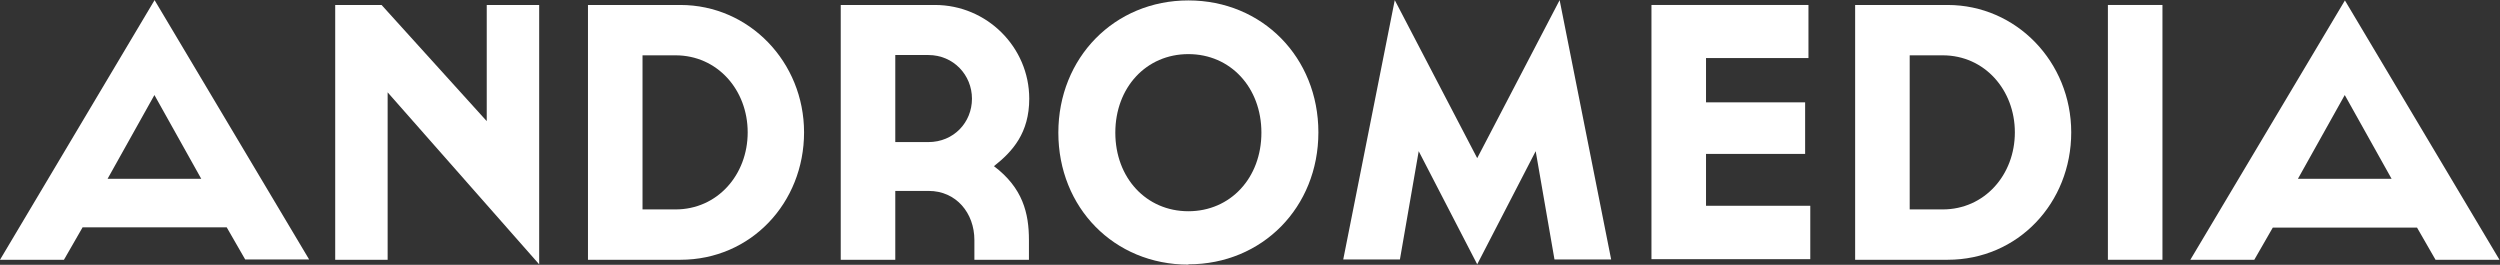
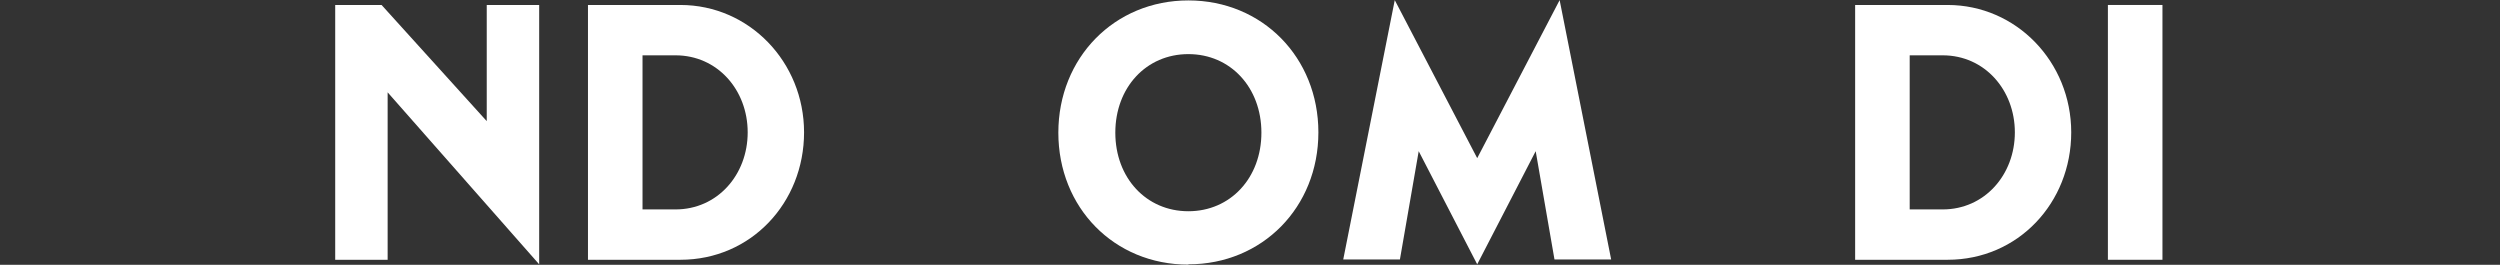
<svg xmlns="http://www.w3.org/2000/svg" width="4381" height="464" viewBox="0 0 4381 464" fill="none">
  <rect x="0" y="0" width="4381" height="464" fill="#333333" stroke="none" />
-   <path d="M144.463 398.879L112.065 455.225H0L270.867 0.207L541.735 454.693H429.67L397.272 398.348H144.463V398.879ZM270.867 166.055L188.545 313.298H352.659L270.336 166.055H270.867Z" fill="white" />
  <path d="M586.883 8.712H668.674L852.97 212.3V8.712H944.853V463.198L679.296 161.802V455.225H587.414V8.712H586.883Z" fill="white" />
  <path d="M1030.36 8.712H1192.34C1312.91 8.712 1409.04 108.646 1409.04 231.968C1409.04 355.291 1316.09 455.225 1192.34 455.225H1030.36V8.712ZM1183.85 366.985C1257.14 366.985 1310.25 306.387 1310.25 231.968C1310.25 157.55 1257.14 96.951 1183.85 96.951H1125.96V366.985H1183.85Z" fill="white" />
-   <path d="M1741.51 290.972C1792.5 329.244 1803.12 373.896 1803.12 420.673V455.225H1707.52V420.673C1707.52 373.364 1675.66 334.56 1627.33 334.56H1568.9V455.225H1473.3V8.712H1638.48C1729.3 8.712 1803.65 82.599 1803.65 172.965C1803.65 233.031 1774.44 265.457 1742.05 290.972H1741.51ZM1626.79 96.42H1568.9V248.978H1626.79C1671.41 248.978 1703.27 214.427 1703.27 172.965C1703.27 131.503 1670.88 96.42 1626.79 96.42Z" fill="white" />
  <path d="M2082.49 463.73C1952.37 463.73 1854.64 363.796 1854.64 232.5C1854.64 101.204 1952.9 0.739 2082.49 0.739C2212.08 0.739 2310.34 100.673 2310.34 231.969C2310.34 363.265 2212.08 463.199 2082.49 463.199V463.73ZM2082.49 370.175C2156.31 370.175 2210.49 311.703 2210.49 232.5C2210.49 153.298 2156.31 94.826 2082.49 94.826C2008.66 94.826 1954.49 153.298 1954.49 232.5C1954.49 311.703 2008.66 370.175 2082.49 370.175Z" fill="white" />
  <path d="M2588.65 277.151L2733.11 0.207L2823.4 454.693H2724.08L2691.15 264.926L2588.65 463.198L2486.14 264.926L2453.21 454.693H2353.89L2444.18 0.207L2588.65 277.151Z" fill="white" />
-   <path d="M2894.03 8.712H3169.15V101.735H2989.63V179.344H3163.31V269.709H2989.63V360.607H3172.34V454.162H2894.03V8.712Z" fill="white" />
  <path d="M3250.94 8.712H3412.93C3533.49 8.712 3629.62 108.646 3629.62 231.968C3629.62 355.291 3536.67 455.225 3412.93 455.225H3250.94V8.712ZM3404.43 366.985C3477.72 366.985 3530.83 306.387 3530.83 231.968C3530.83 157.55 3477.72 96.951 3404.43 96.951H3346.54V366.985H3404.43Z" fill="white" />
  <path d="M3693.88 8.712H3789.48V455.225H3693.88V8.712Z" fill="white" />
-   <path d="M3982.82 398.88L3950.42 455.225H3838.35L4109.22 0.739L4380.09 455.225H4268.02L4235.63 398.88H3983.35H3982.82ZM4109.22 166.055L4026.9 313.298H4191.01L4108.69 166.055H4109.22Z" fill="white" />
</svg>